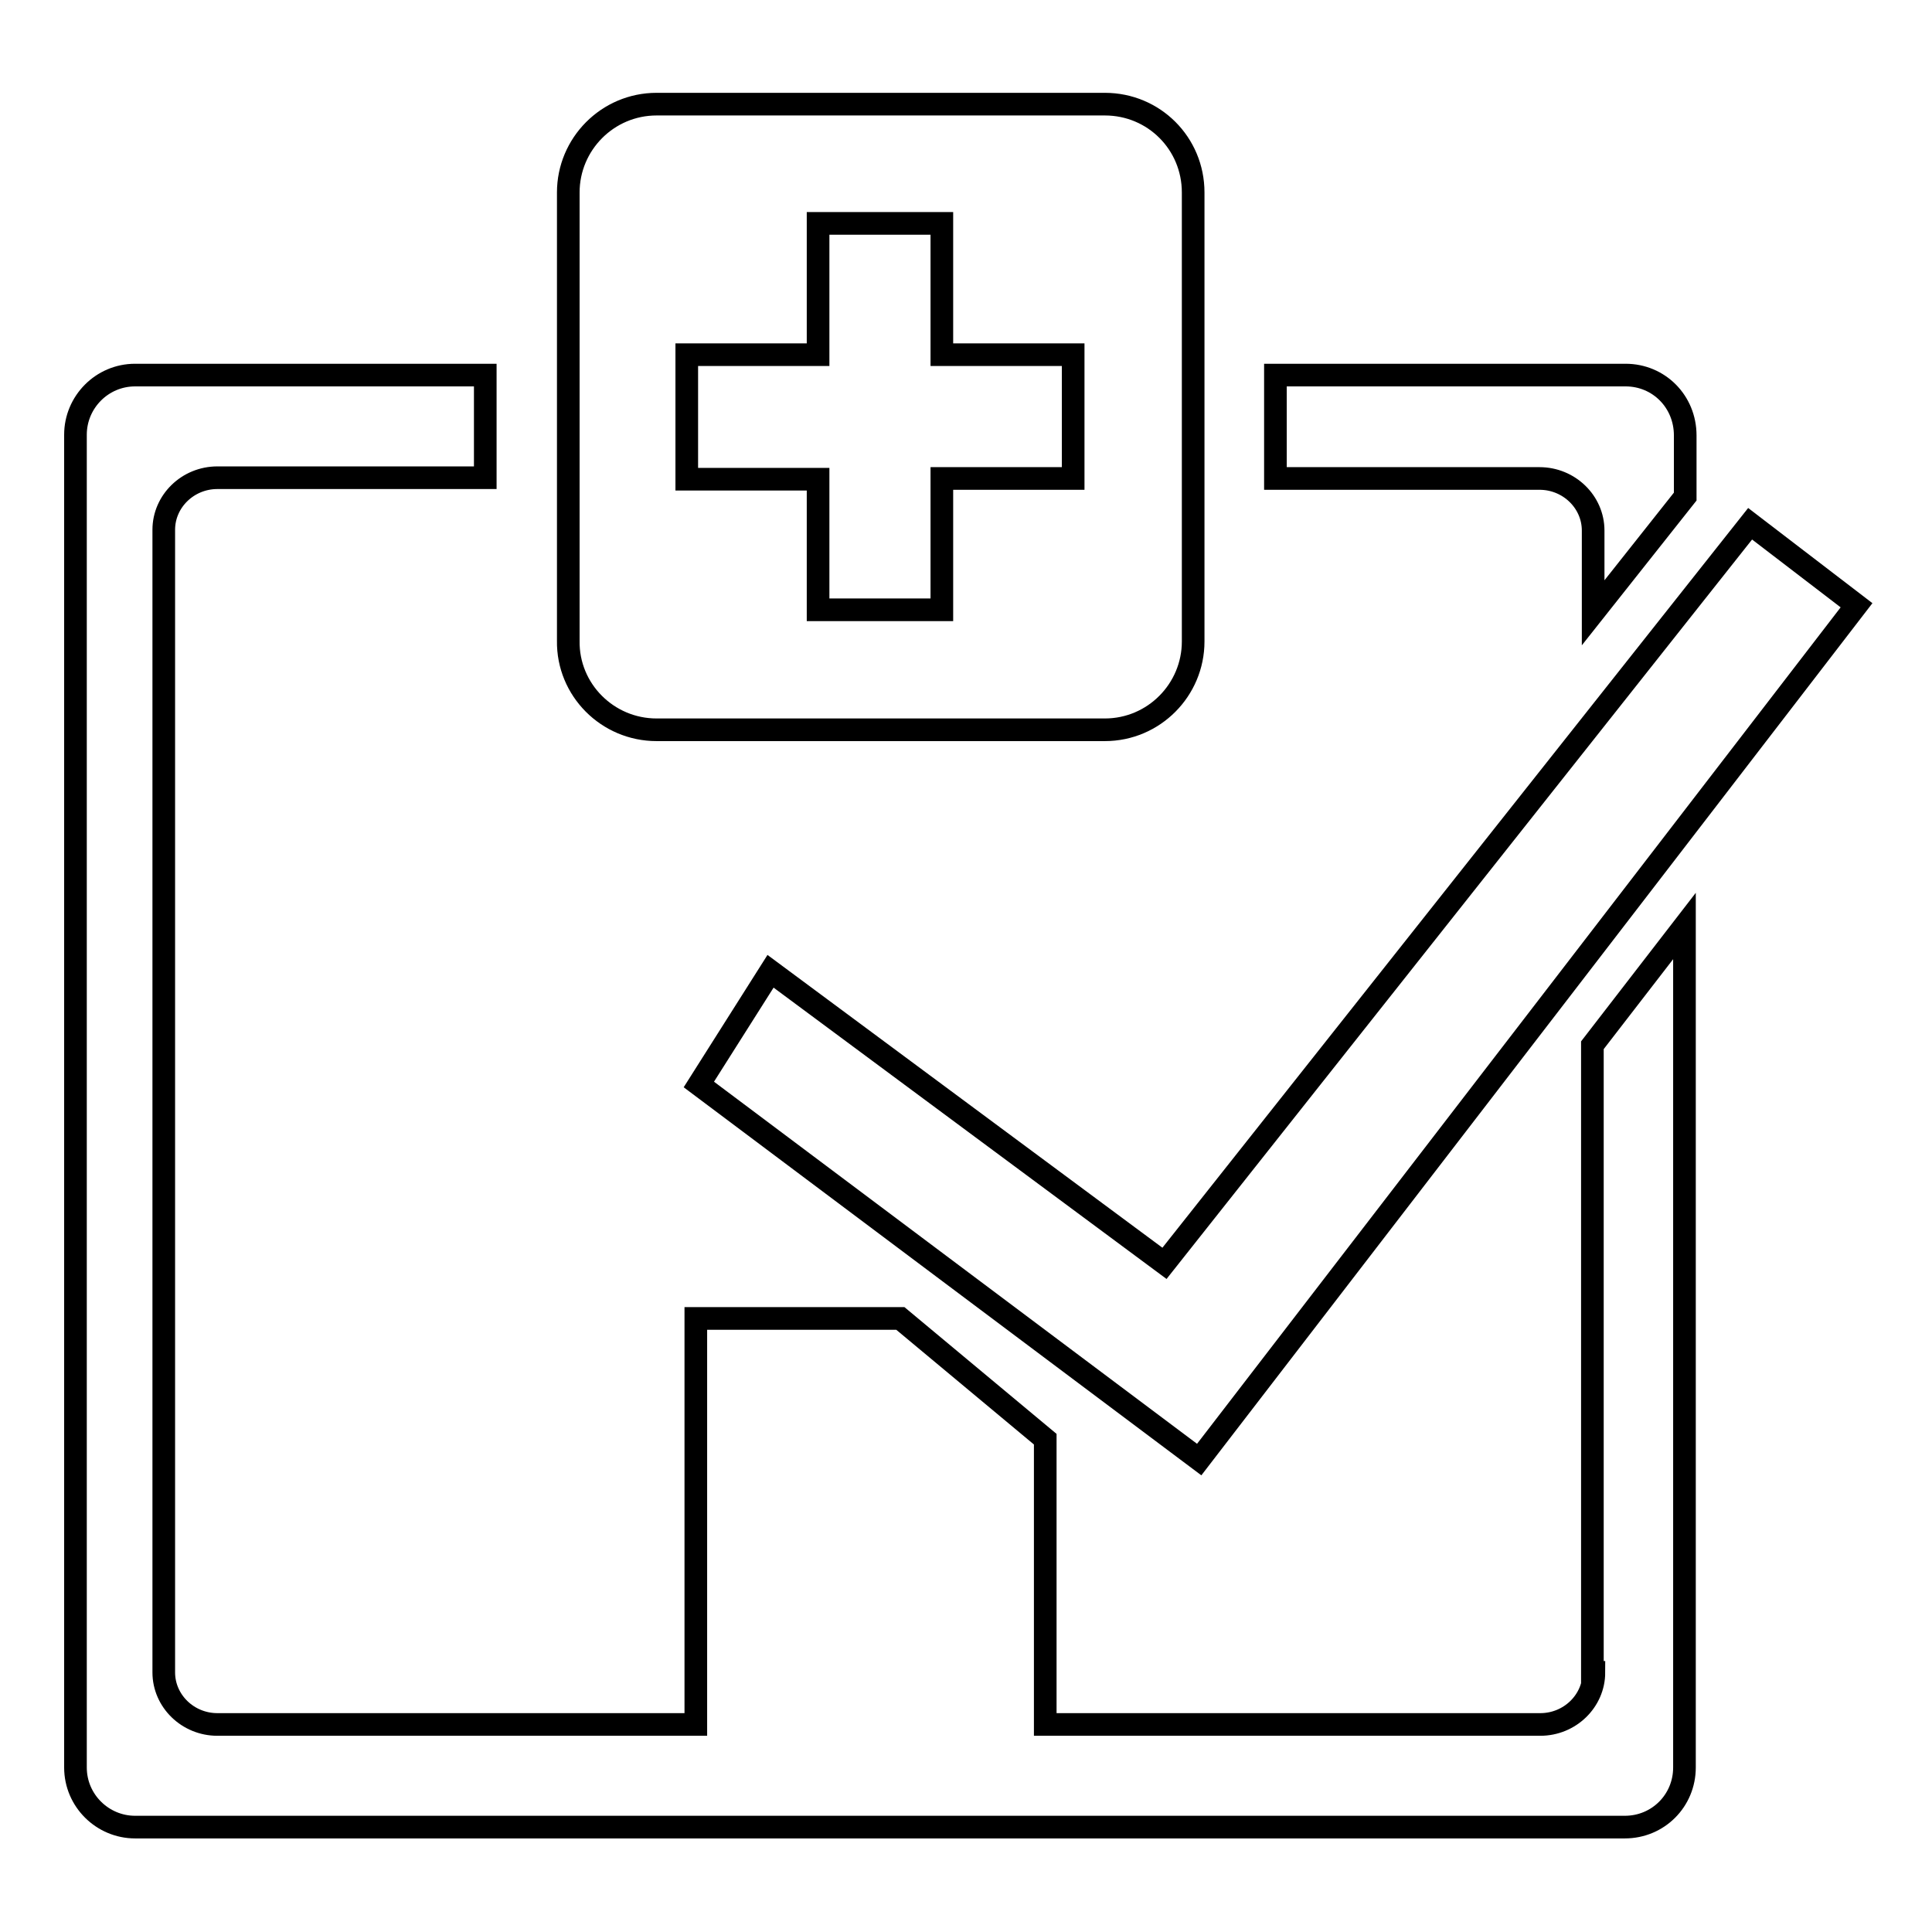
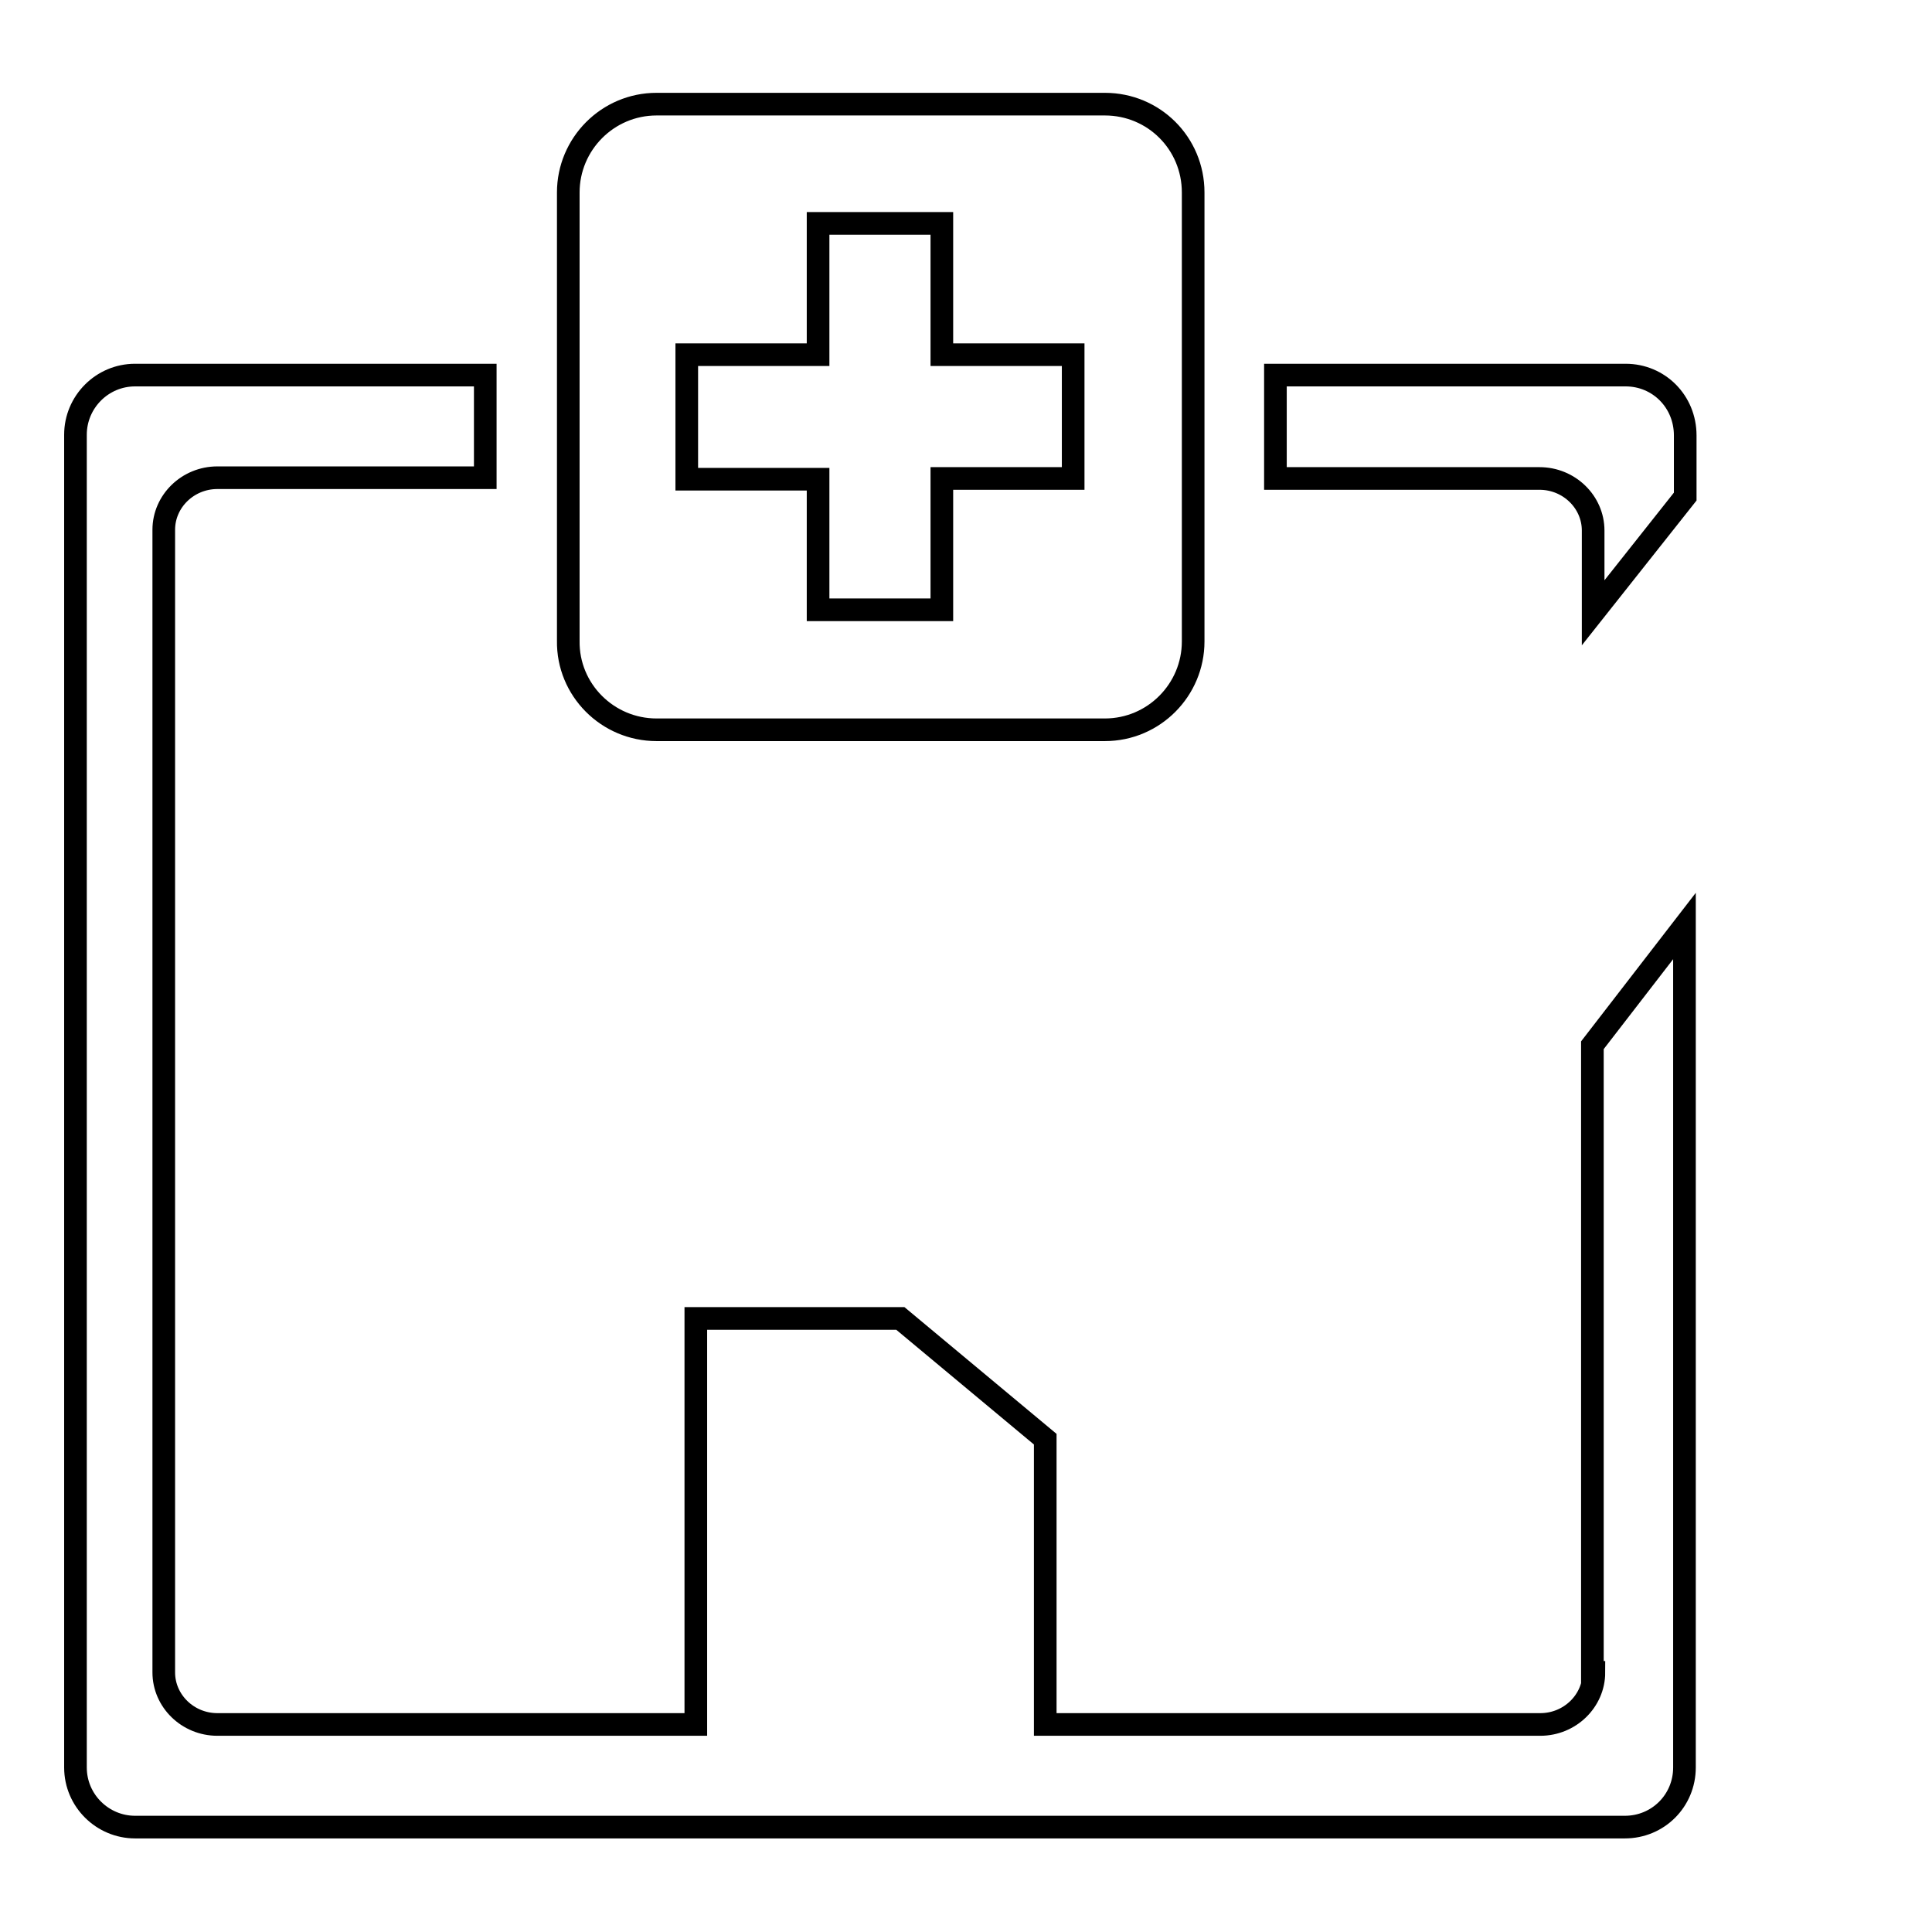
<svg xmlns="http://www.w3.org/2000/svg" version="1.1" x="0px" y="0px" viewBox="0 0 256 256" enable-background="new 0 0 256 256" xml:space="preserve">
  <g>
    <g>
-       <path stroke-width="3" fill-opacity="0" stroke="#000000" d="M102.1,128.7l52.2,38.7l77.6-98L246,80.2l-87.1,113.2l-66.3-49.7L102.1,128.7z" />
      <path stroke-width="3" fill-opacity="0" stroke="#000000" d="M215.4,49.7H169v13.7h35c3.9,0,7.1,3.1,7.1,6.9v10.9l12.2-15.4v-8.1C223.3,53.2,219.8,49.7,215.4,49.7z M211.2,221.6c0,3.8-3.2,6.9-7.1,6.9h-65.6v-37.8l-19.2-16H92.2v53.8H28.8c-3.9,0-7.1-3.1-7.1-6.9V70.2c0-3.8,3.2-6.9,7.1-6.9h35.5V49.7H17.9c-4.4,0-7.9,3.6-7.9,7.9v176.6c0,4.4,3.6,7.9,7.9,7.9h197.4c4.4,0,7.9-3.5,7.9-7.9V122.7l-12.2,15.8V221.6L211.2,221.6z M87,96.7h59.4c6.5,0,11.7-5.3,11.7-11.7V25.5c0-6.5-5.2-11.7-11.7-11.7H87c-6.5,0-11.7,5.3-11.7,11.7v59.4C75.2,91.4,80.5,96.7,87,96.7z M91,47h17.4V29.6h16.4V47h17.4v16.4h-17.4v17.4h-16.4V63.5H91V47L91,47z" />
    </g>
  </g>
</svg>